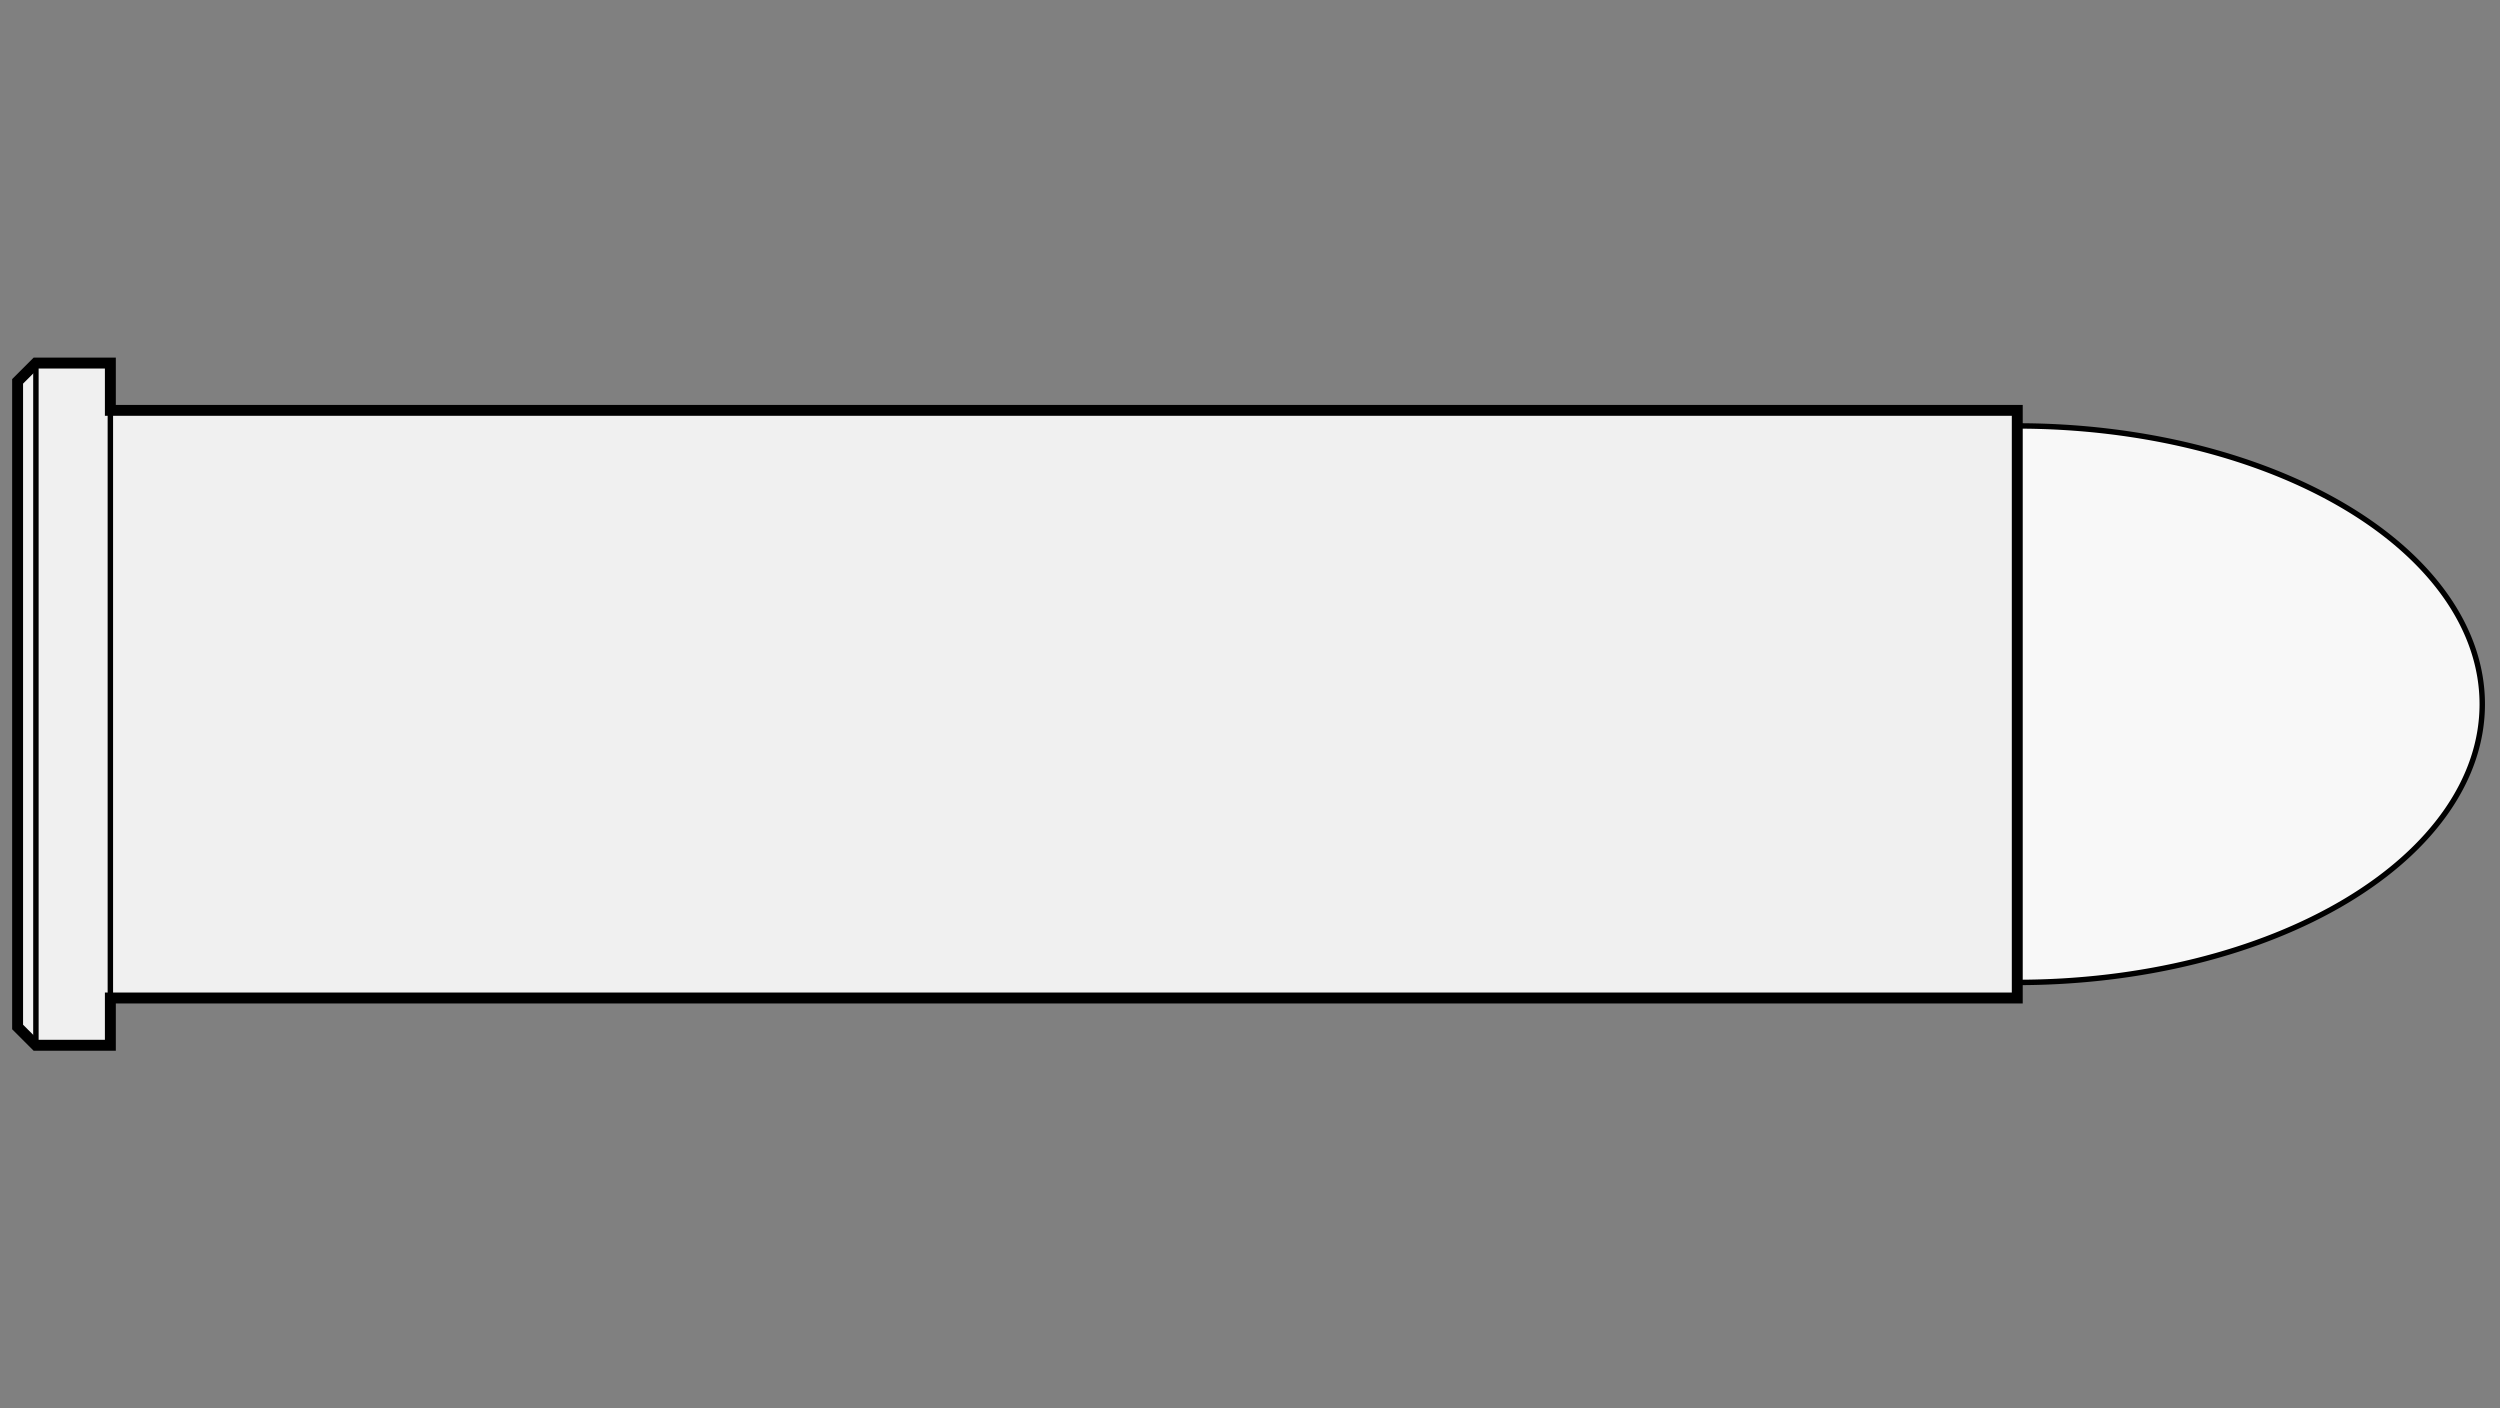
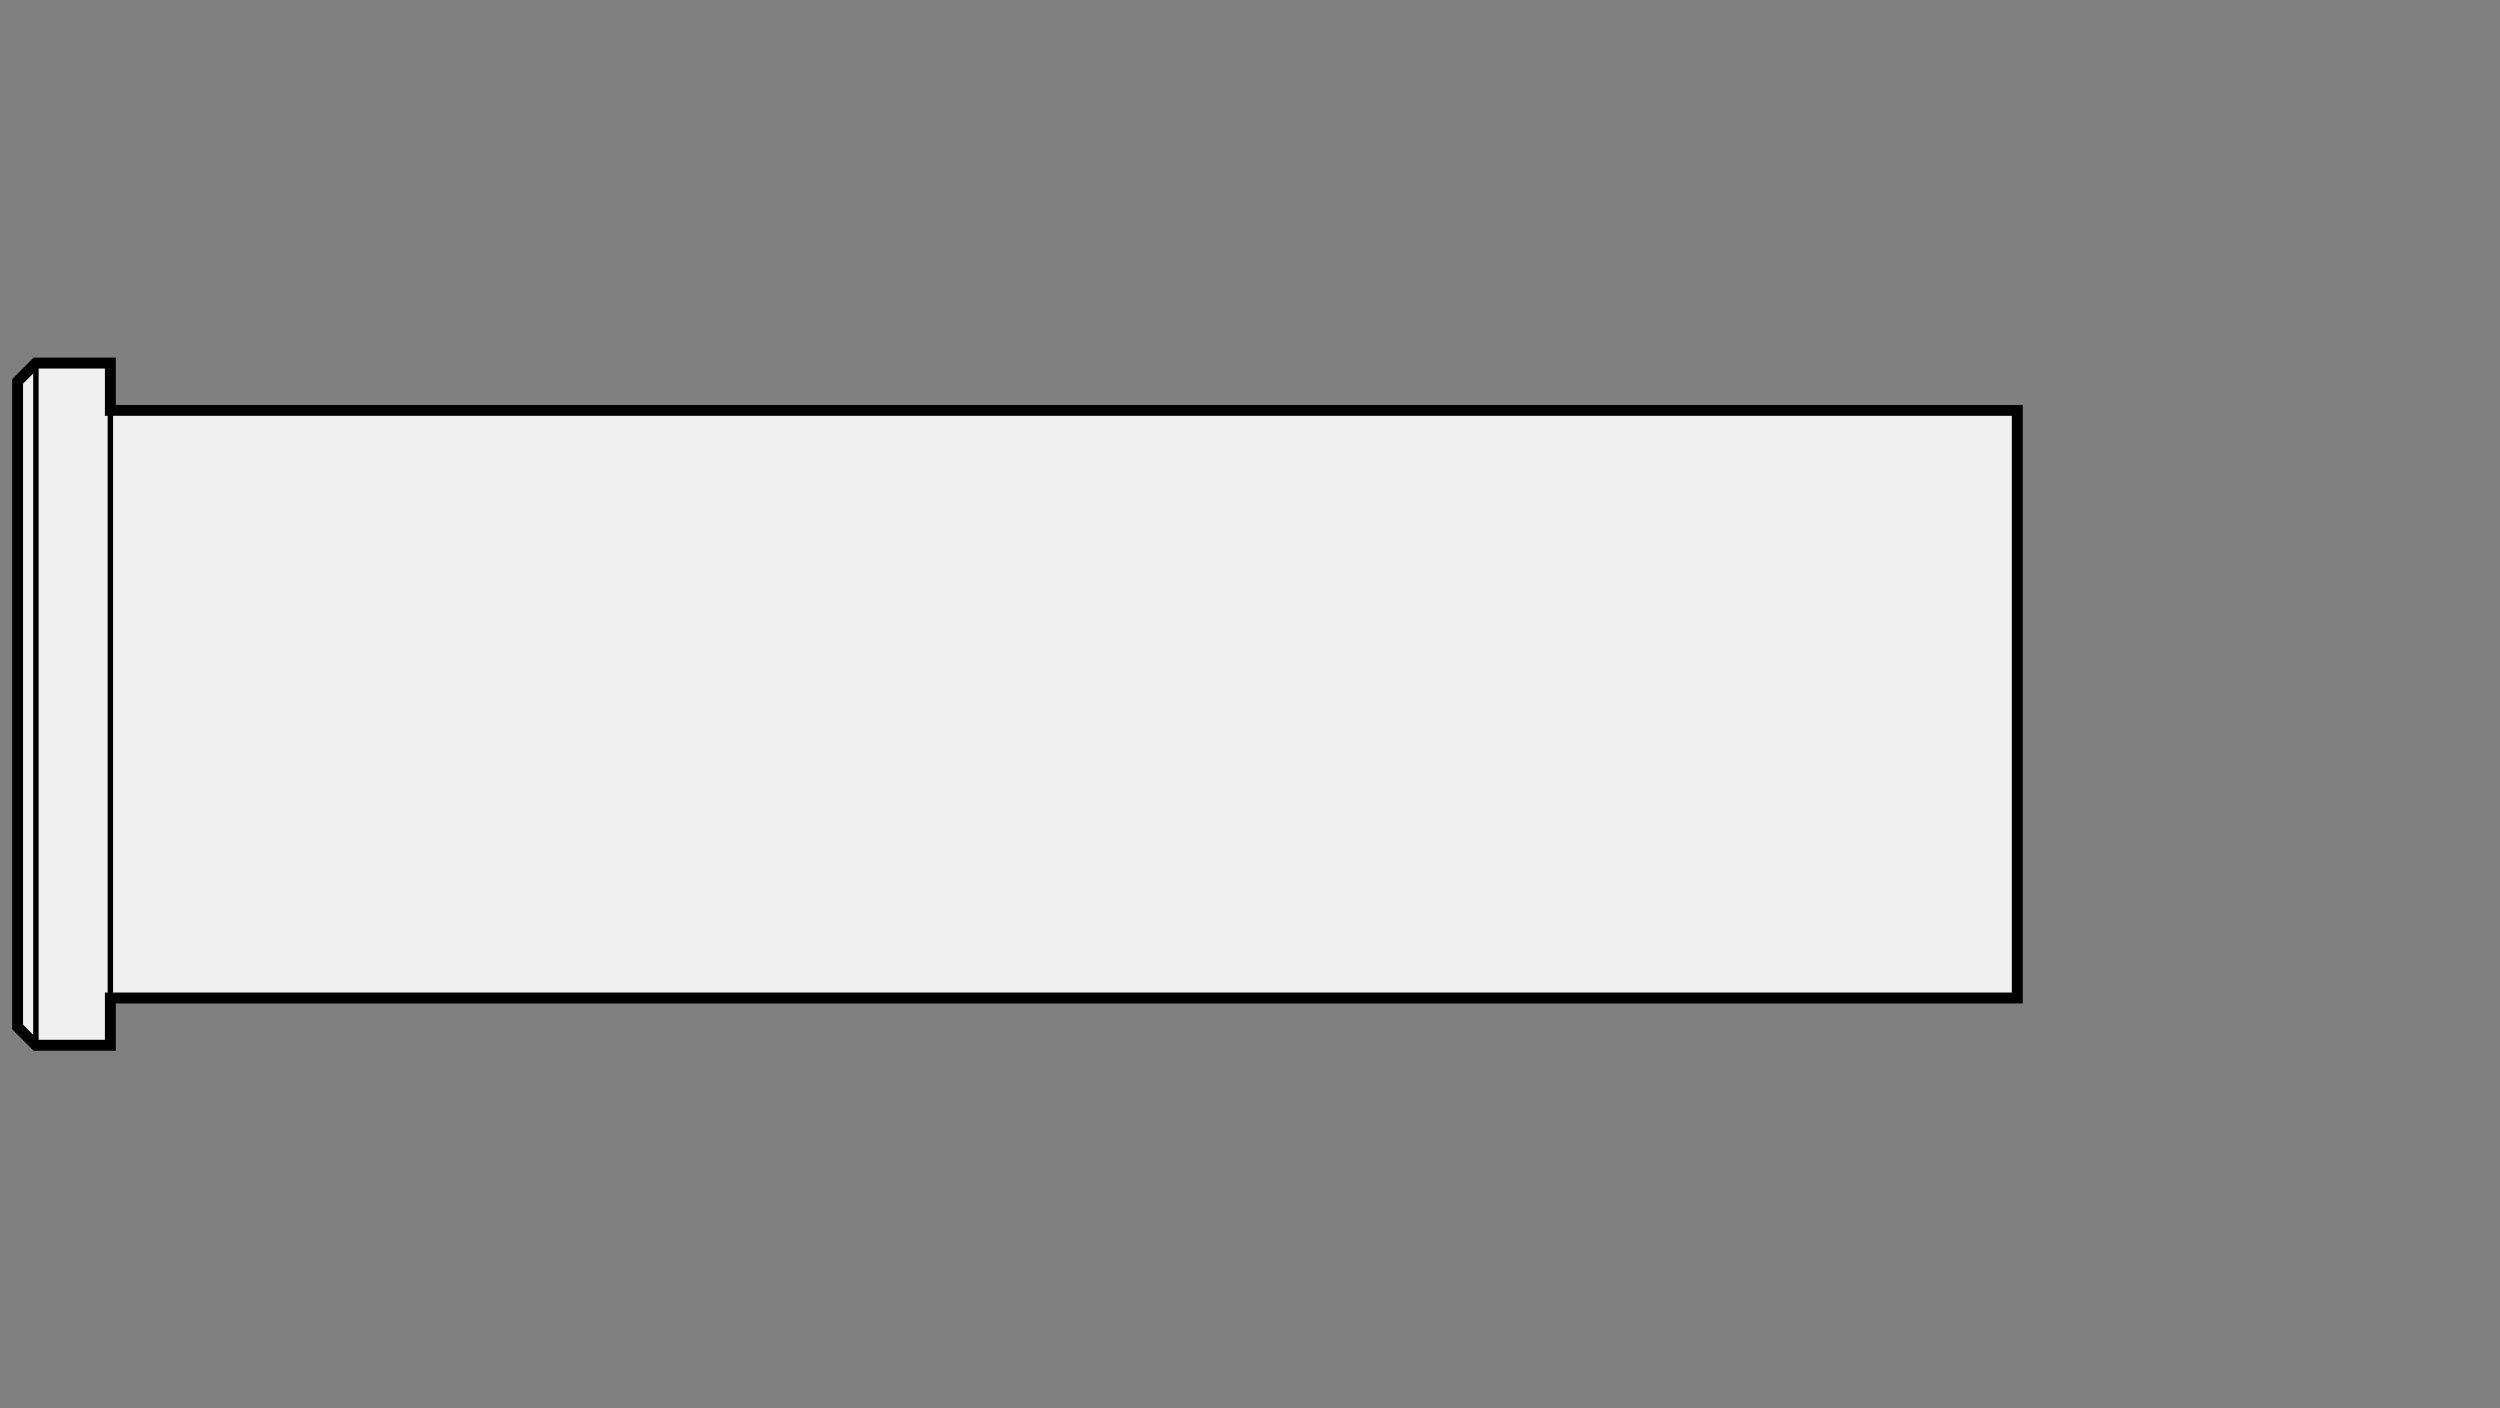
<svg xmlns="http://www.w3.org/2000/svg" viewBox="-1 0 142 80">
  <rect x="-1" y="0" width="142" height="80" fill="#808080" stroke="none" />
  <defs>
    <marker id="triangleMarker" viewBox="0 0 10 10" refX="9" refY="5" markerUnits="userSpaceOnUse" markerWidth="0.6" markerHeight="0.6" orient="auto-start-reverse">
-       <path d="M 0 0 L 10 5 L 0 10 Z" />
-     </marker>
+       </marker>
  </defs>
  <g id="ammo" transform="scale(3.466) translate(0 11.54)">
-     <path fill="#f8f8f8" stroke="black" stroke-width="0.089" d="                     M 32.77 -4.56                    A 7.62 4.56 0 0 1 40.39 0            A 7.62 4.56 0 0 1 32.77 4.56           " />
    <g id="brass">
      <path fill="#f0f0f0" stroke="black" stroke-width="0.179" d="M           0, -5.29                                 0, 5.29                                 0.3, 5.59                                                                   1.52, 5.59                                  1.52, 4.815                                           32.77, 4.815                                32.77, -4.815                   1.52, -4.815                                                1.52, -5.59           L 0.3, -5.59                                 z" />
    </g>
    <g id="dimensions" stroke-width="0.089" fill="none" stroke="black">
      <line x1="0.3" y1="-5.59" x2="0.3" y2="5.59" />
      <line x1="1.52" y1="-5.59" x2="1.52" y2="5.59" />
    </g>
  </g>
</svg>